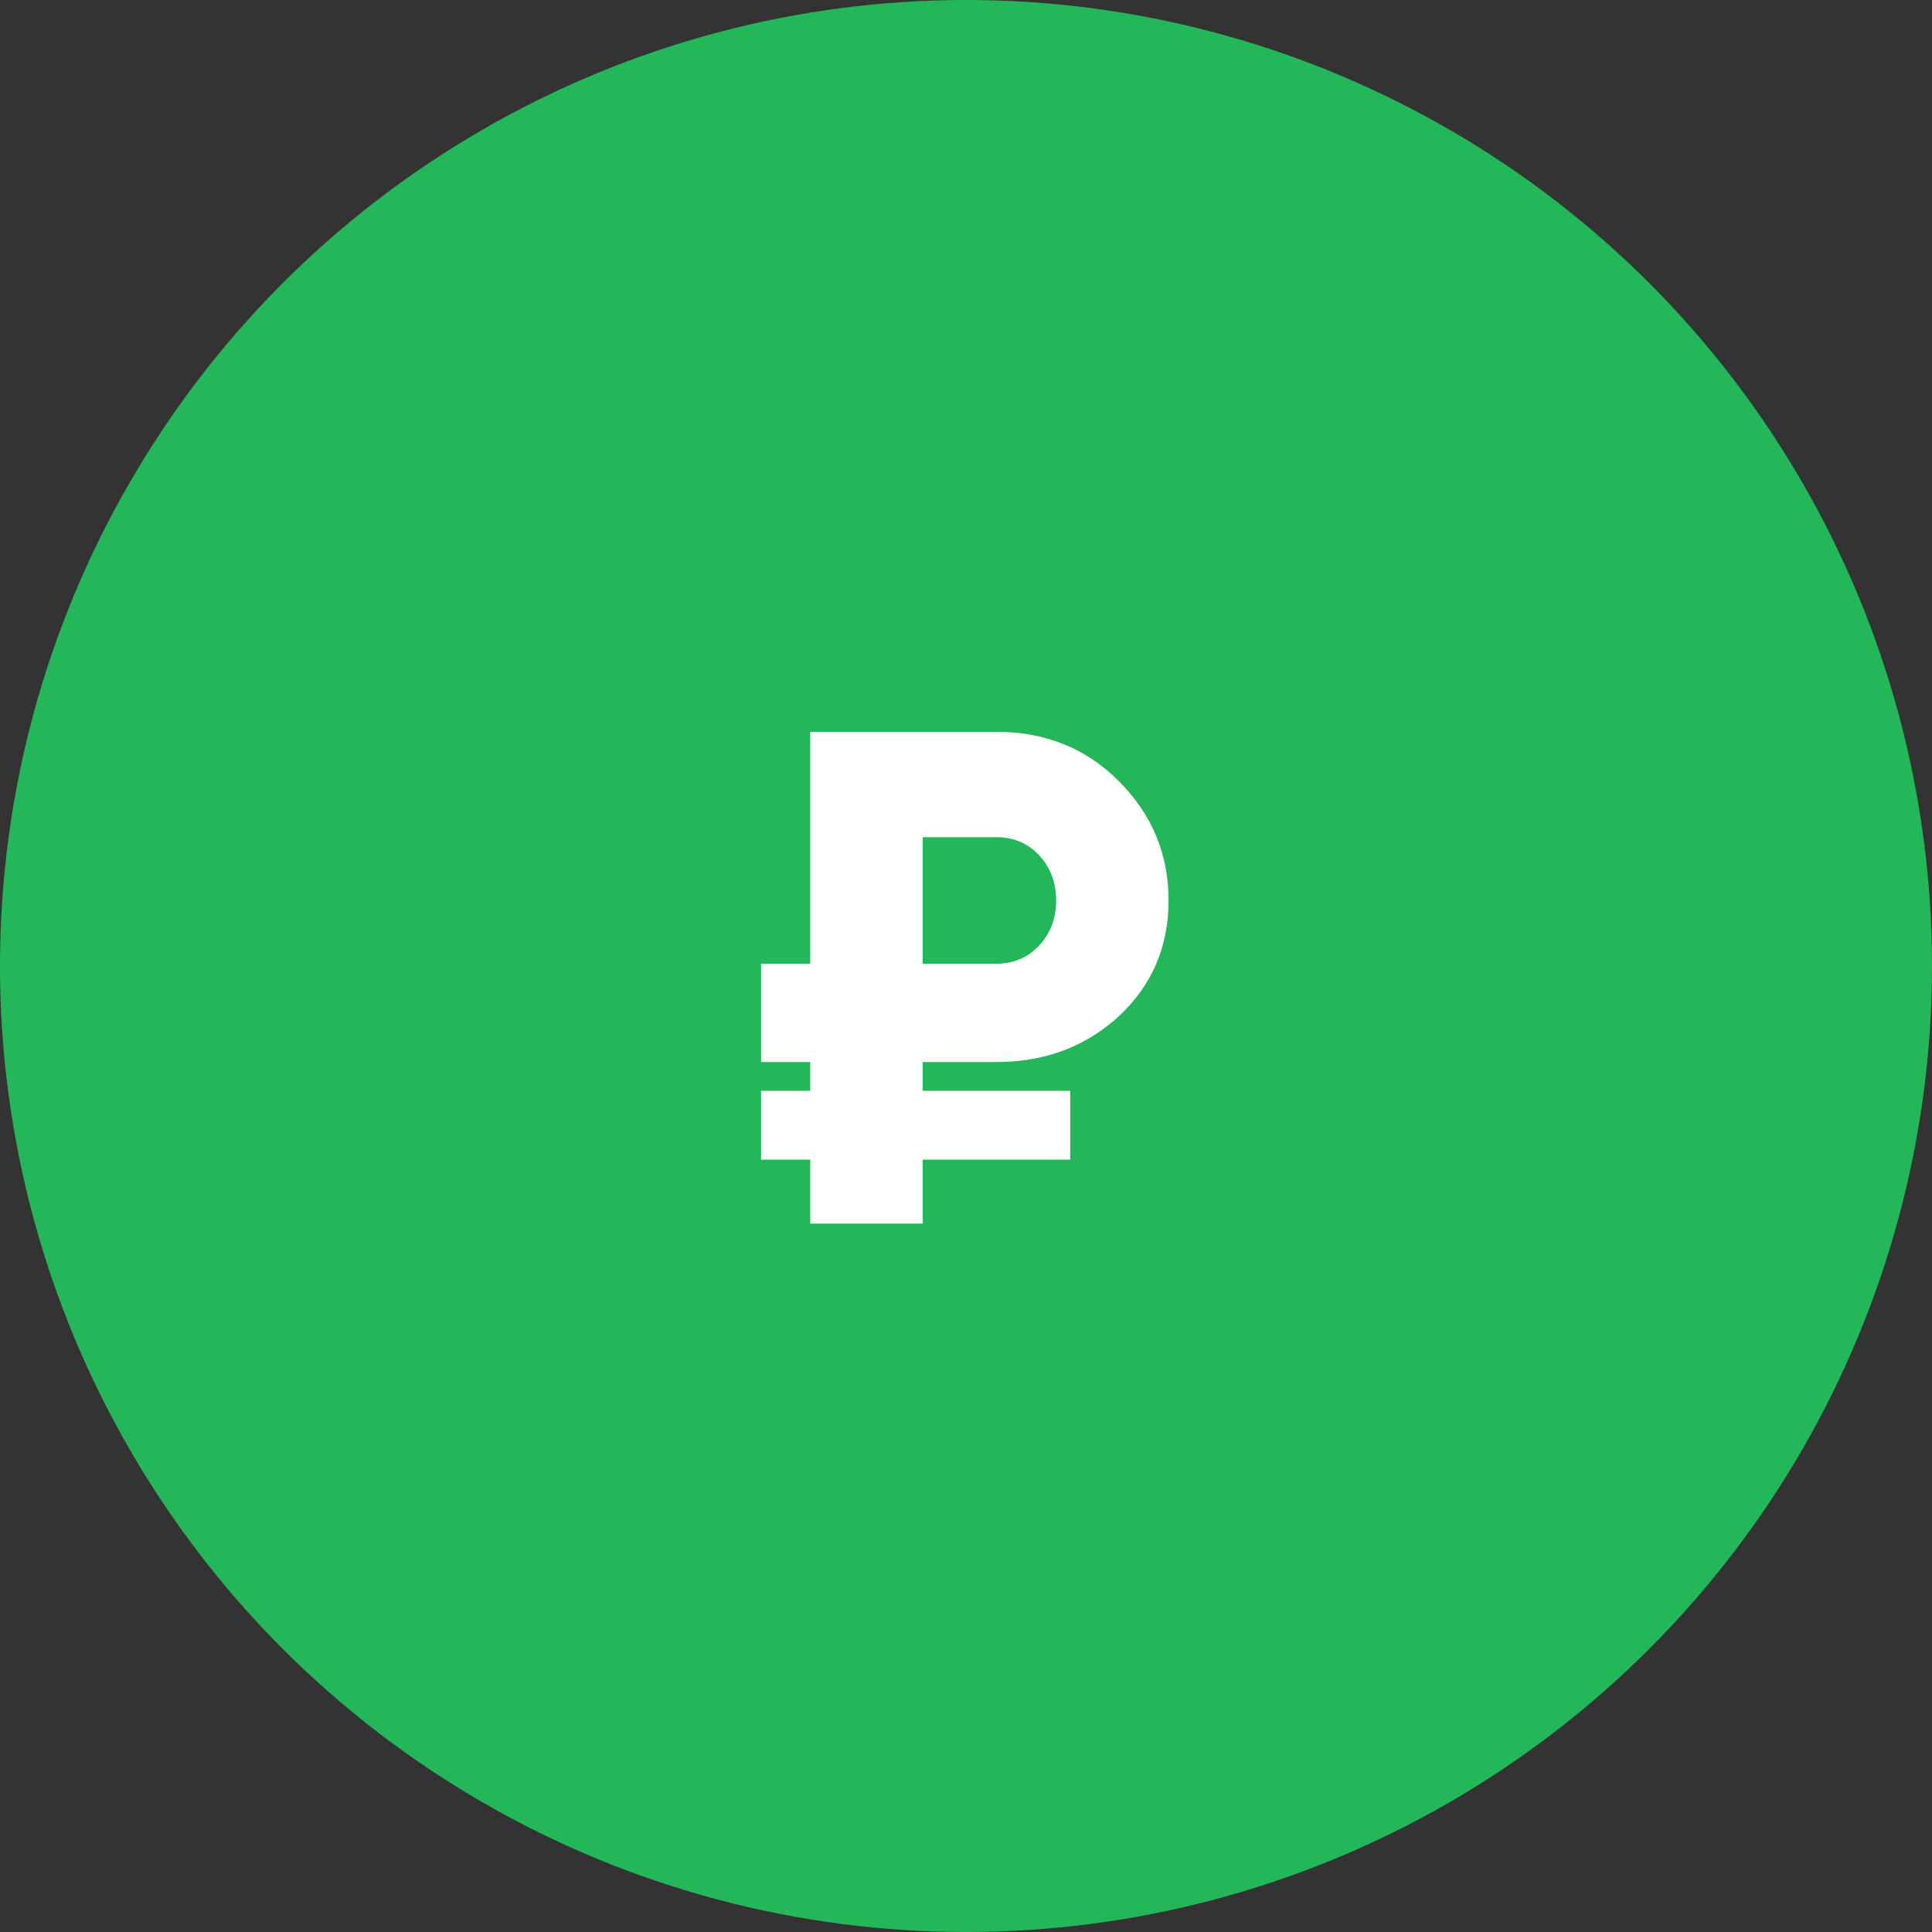
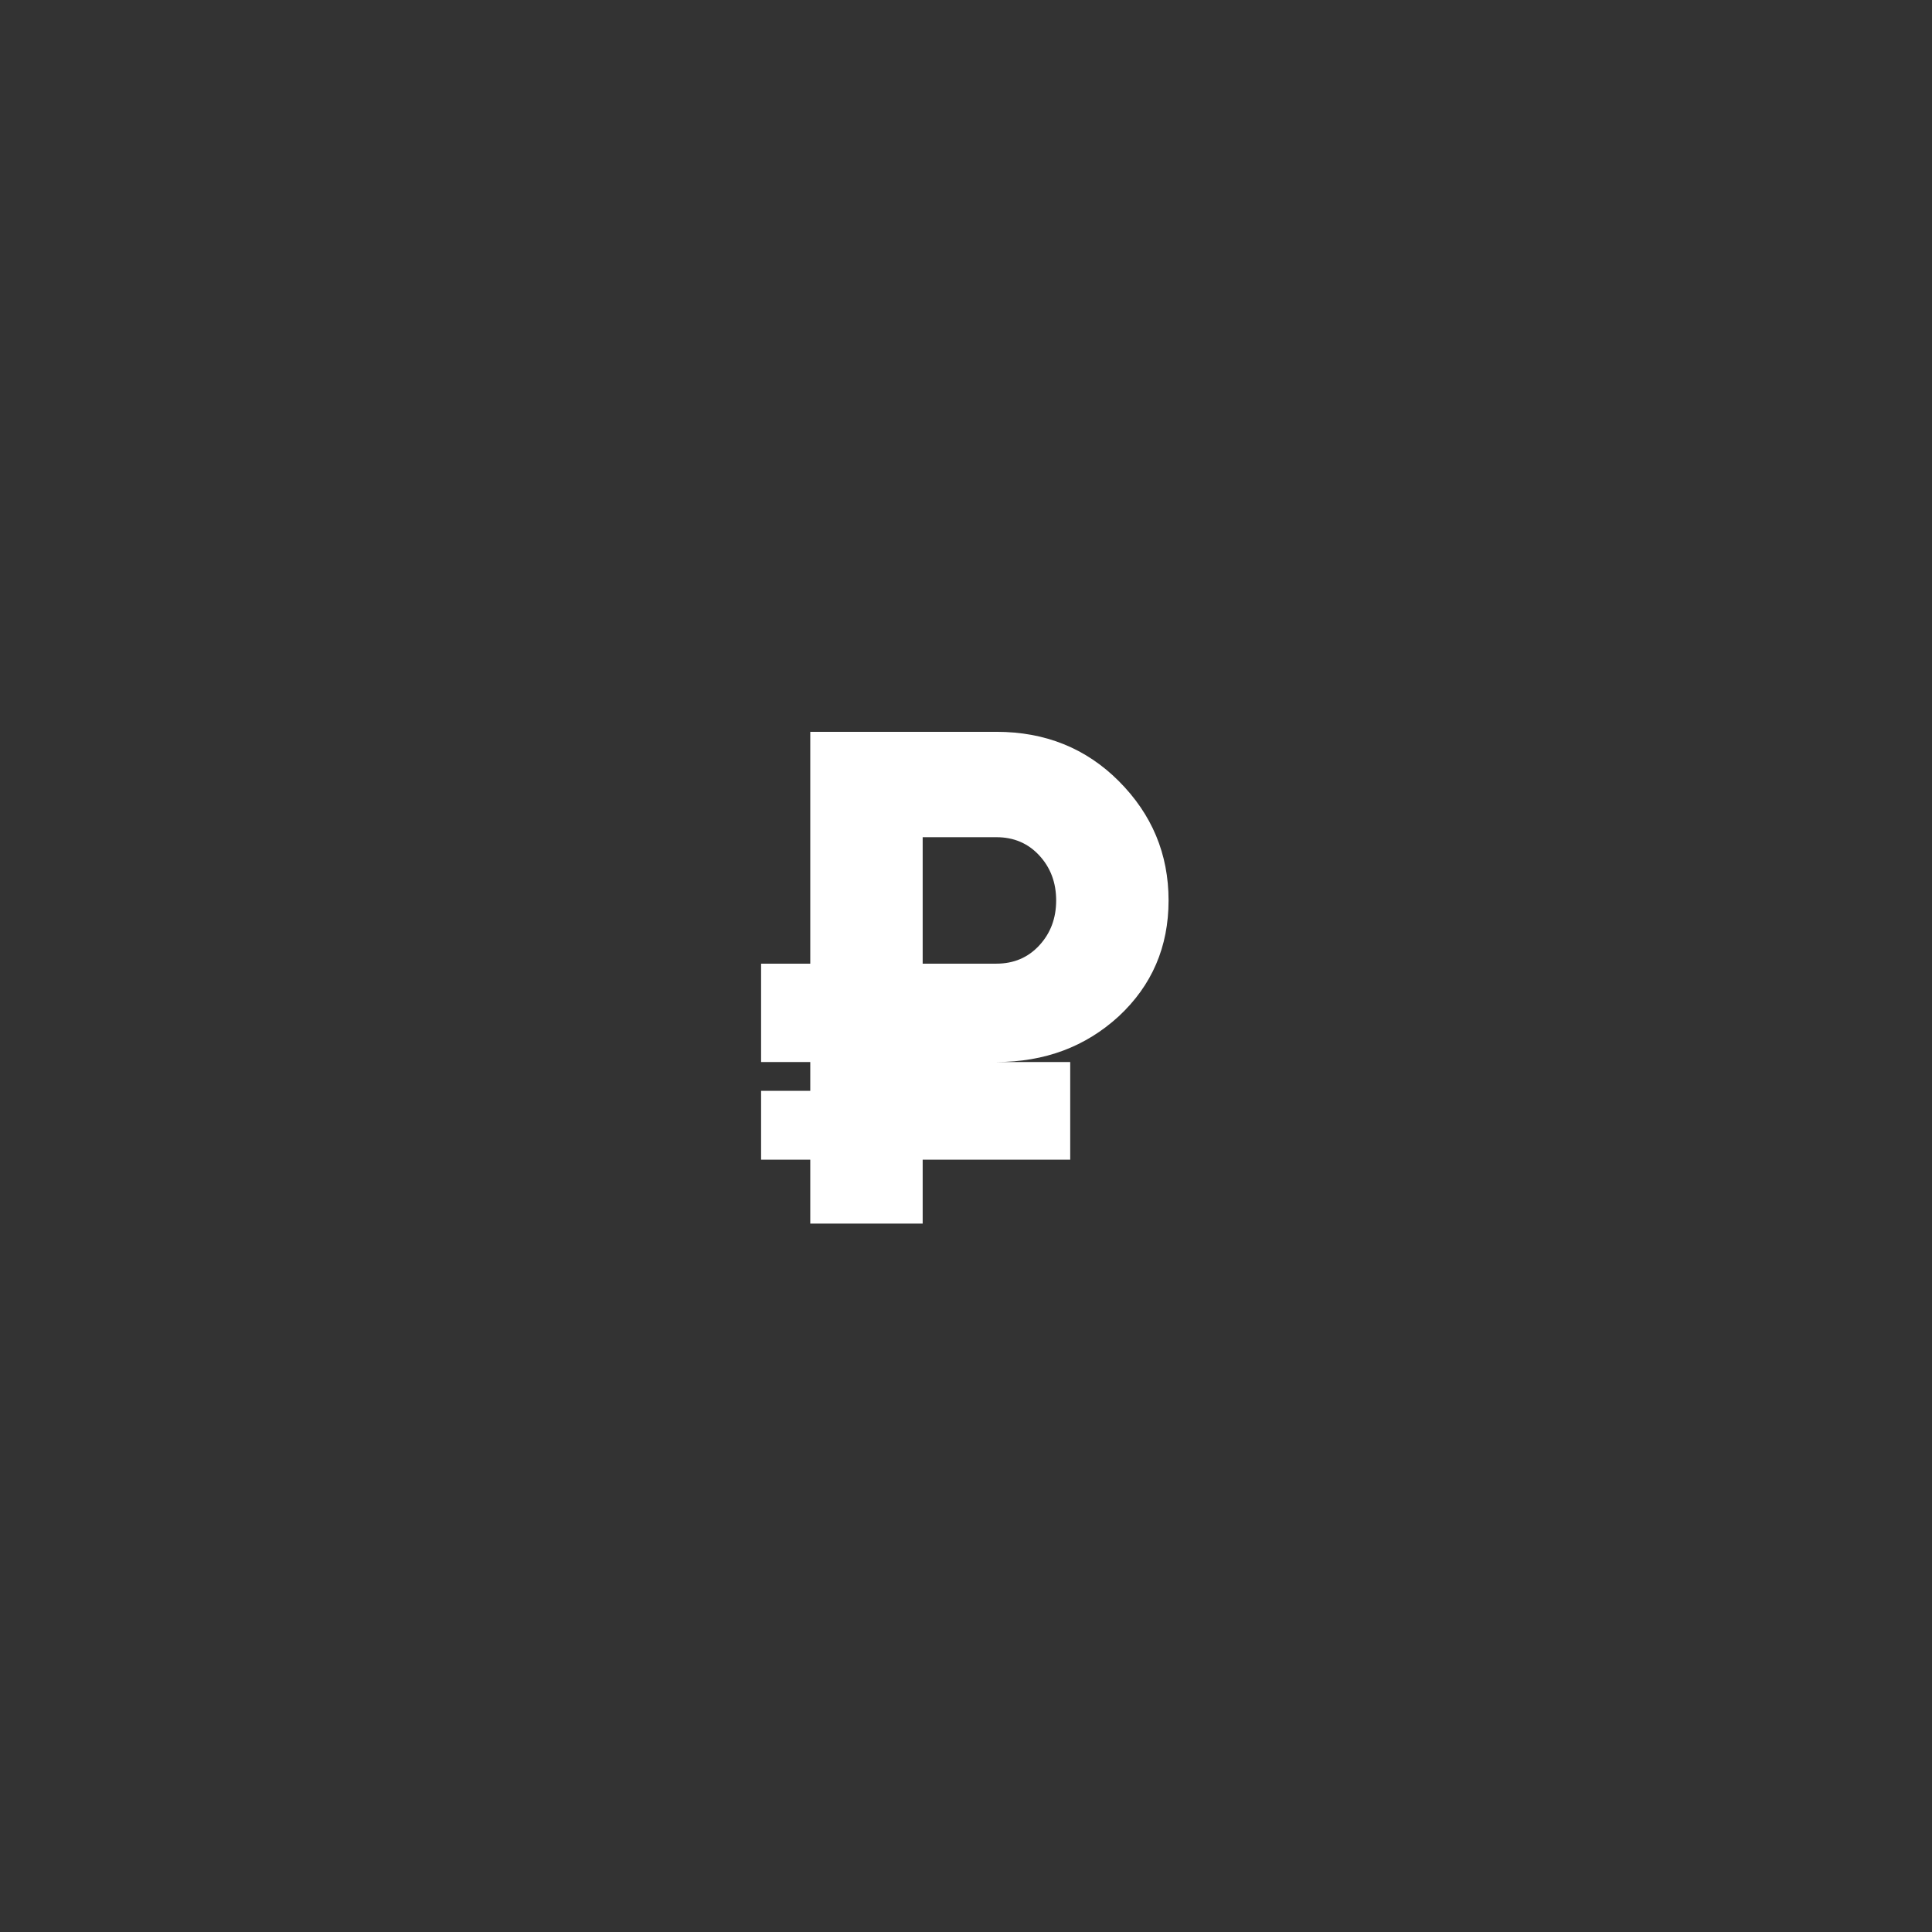
<svg xmlns="http://www.w3.org/2000/svg" width="66" height="66" viewBox="0 0 66 66" fill="none">
  <rect x="0" y="0" width="66" height="66" fill="#333333" stroke="none" />
-   <circle cx="33" cy="33" r="33" fill="#24B75A" />
-   <path d="M34.04 36.28H31.52V37.264H36.56V39.616H31.52V41.8H27.68V39.616H26V37.264H27.68V36.28H26V32.92H27.68V25H34.04C35.704 25 37.096 25.56 38.216 26.68C39.352 27.816 39.92 29.176 39.92 30.76C39.92 32.344 39.352 33.664 38.216 34.72C37.08 35.76 35.688 36.28 34.04 36.28ZM34.04 28.6H31.52V32.92H34.04C34.632 32.92 35.12 32.712 35.504 32.296C35.888 31.88 36.08 31.368 36.08 30.76C36.08 30.152 35.888 29.64 35.504 29.224C35.12 28.808 34.632 28.6 34.04 28.6Z" fill="white" />
+   <path d="M34.04 36.28H31.52H36.56V39.616H31.52V41.8H27.68V39.616H26V37.264H27.68V36.28H26V32.92H27.68V25H34.04C35.704 25 37.096 25.56 38.216 26.68C39.352 27.816 39.92 29.176 39.92 30.76C39.92 32.344 39.352 33.664 38.216 34.72C37.08 35.76 35.688 36.28 34.04 36.28ZM34.04 28.6H31.52V32.92H34.04C34.632 32.92 35.12 32.712 35.504 32.296C35.888 31.88 36.08 31.368 36.08 30.76C36.08 30.152 35.888 29.64 35.504 29.224C35.12 28.808 34.632 28.6 34.04 28.6Z" fill="white" />
</svg>